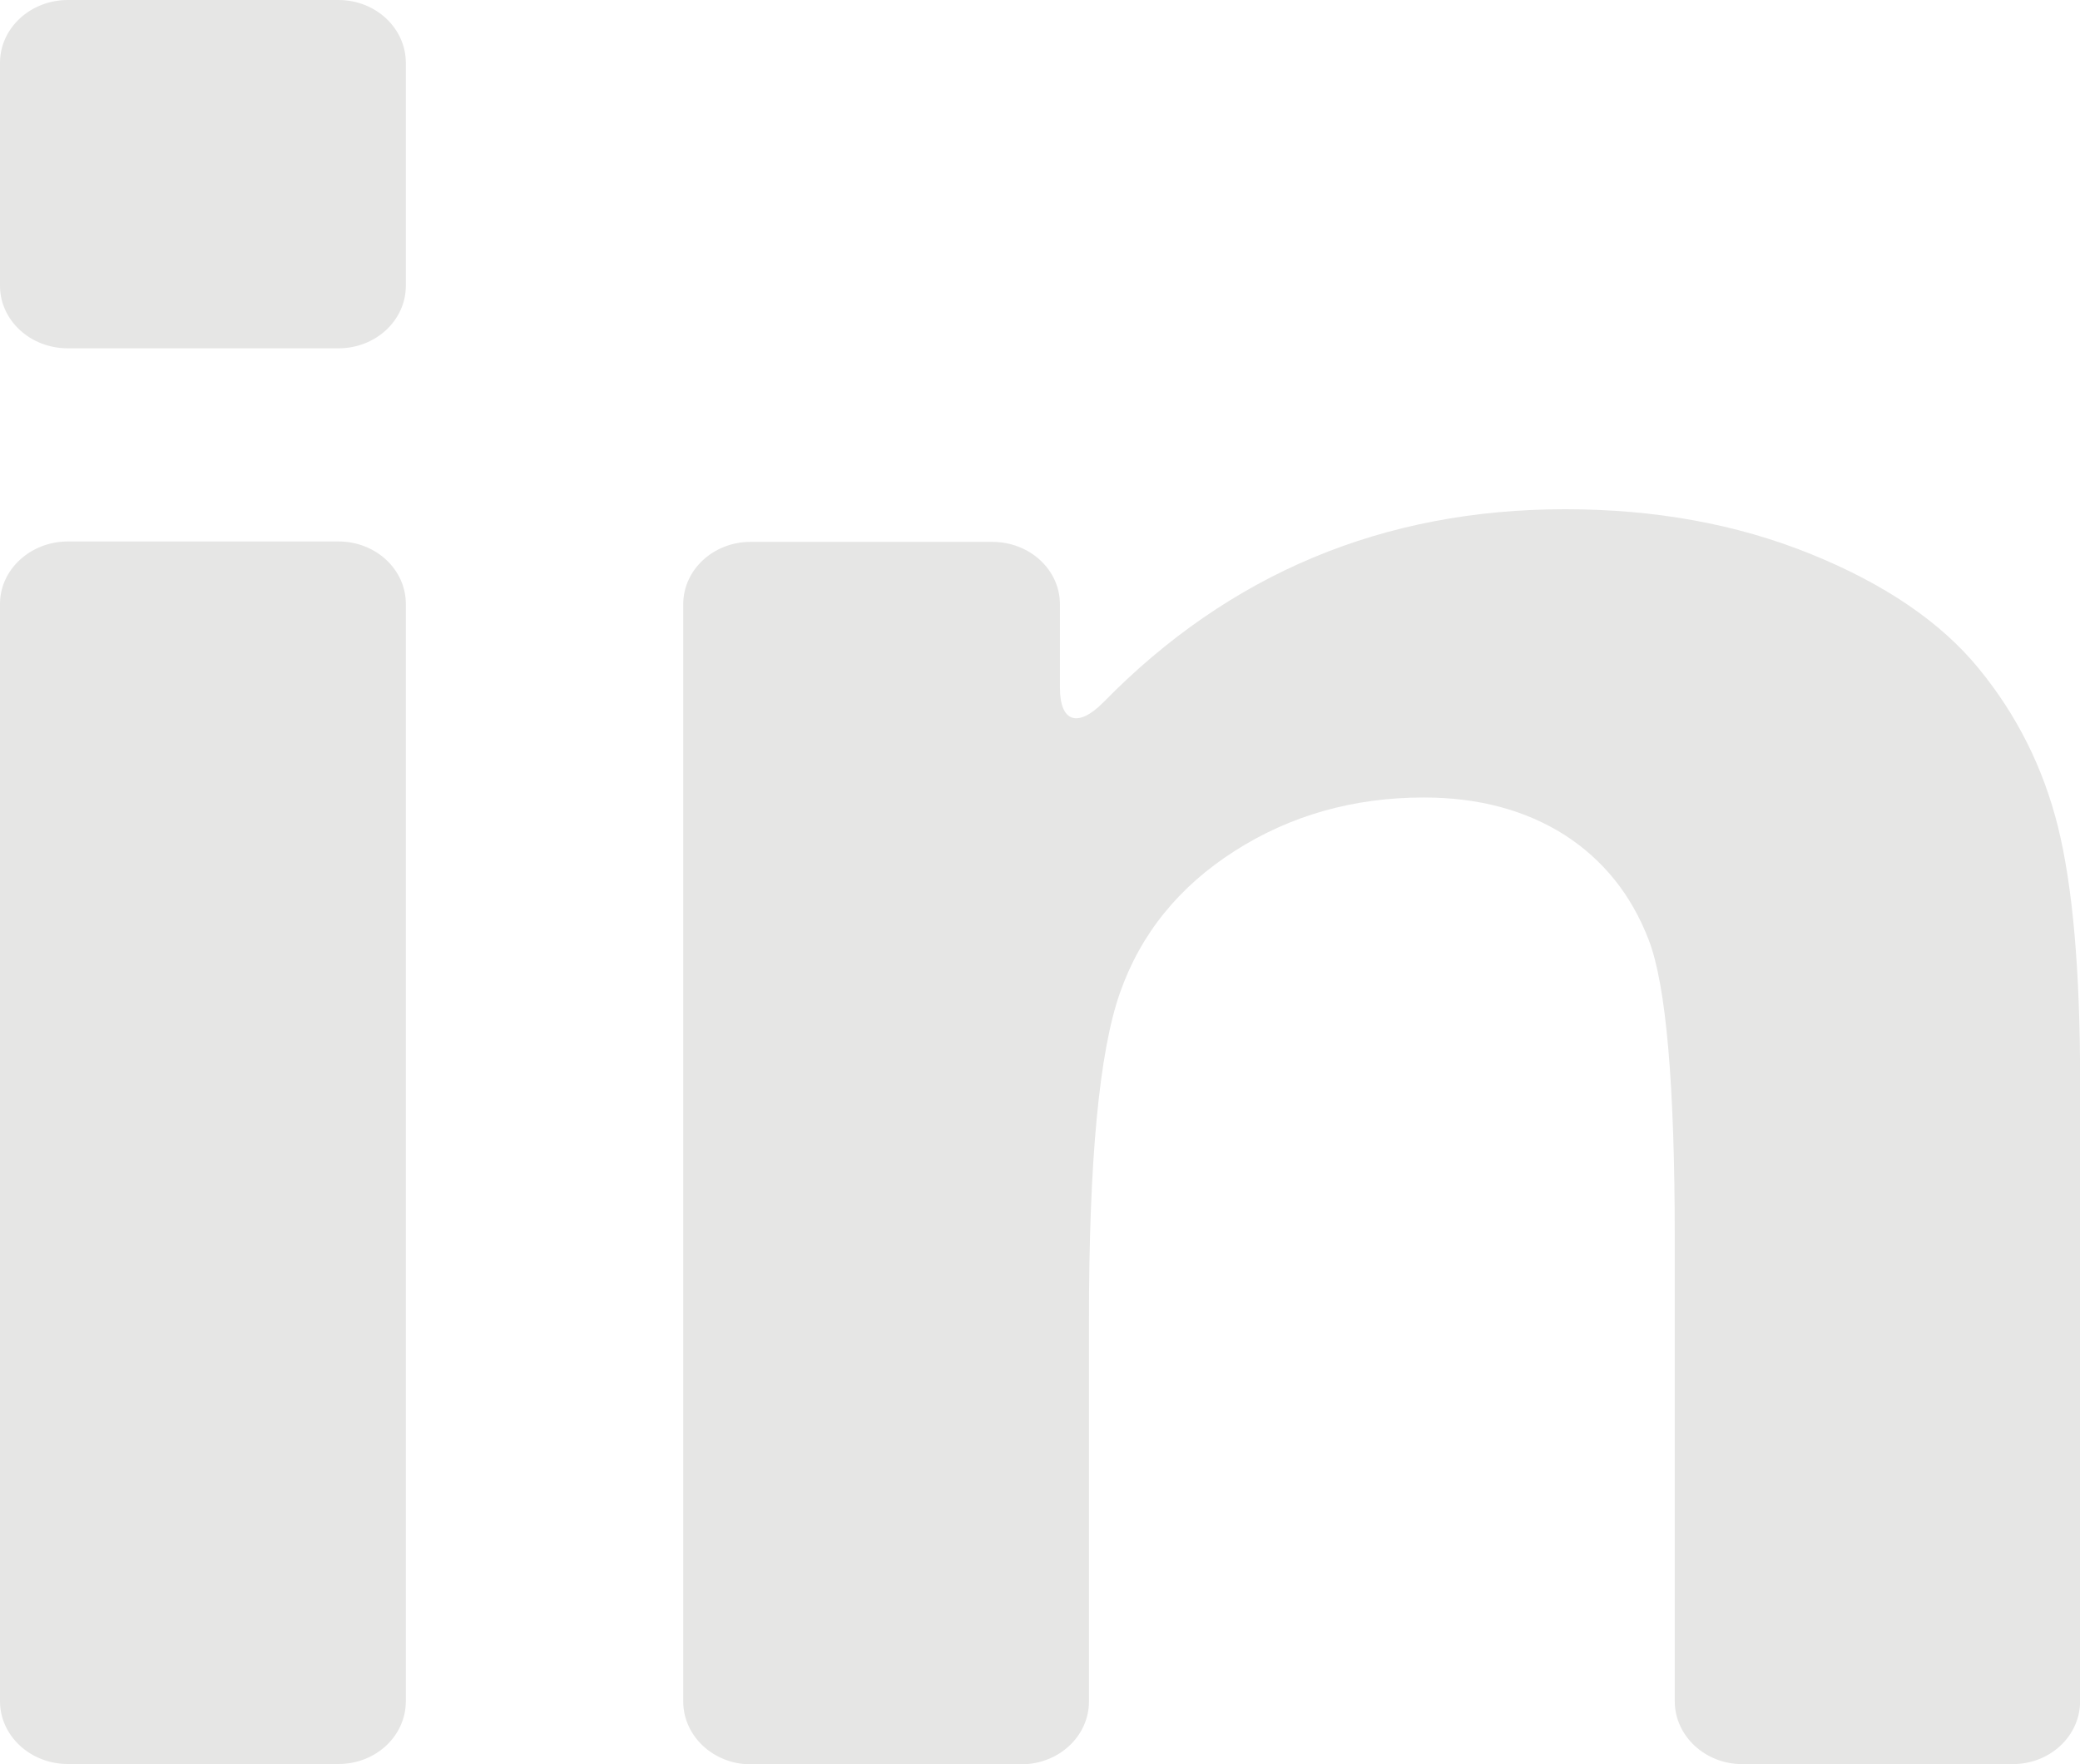
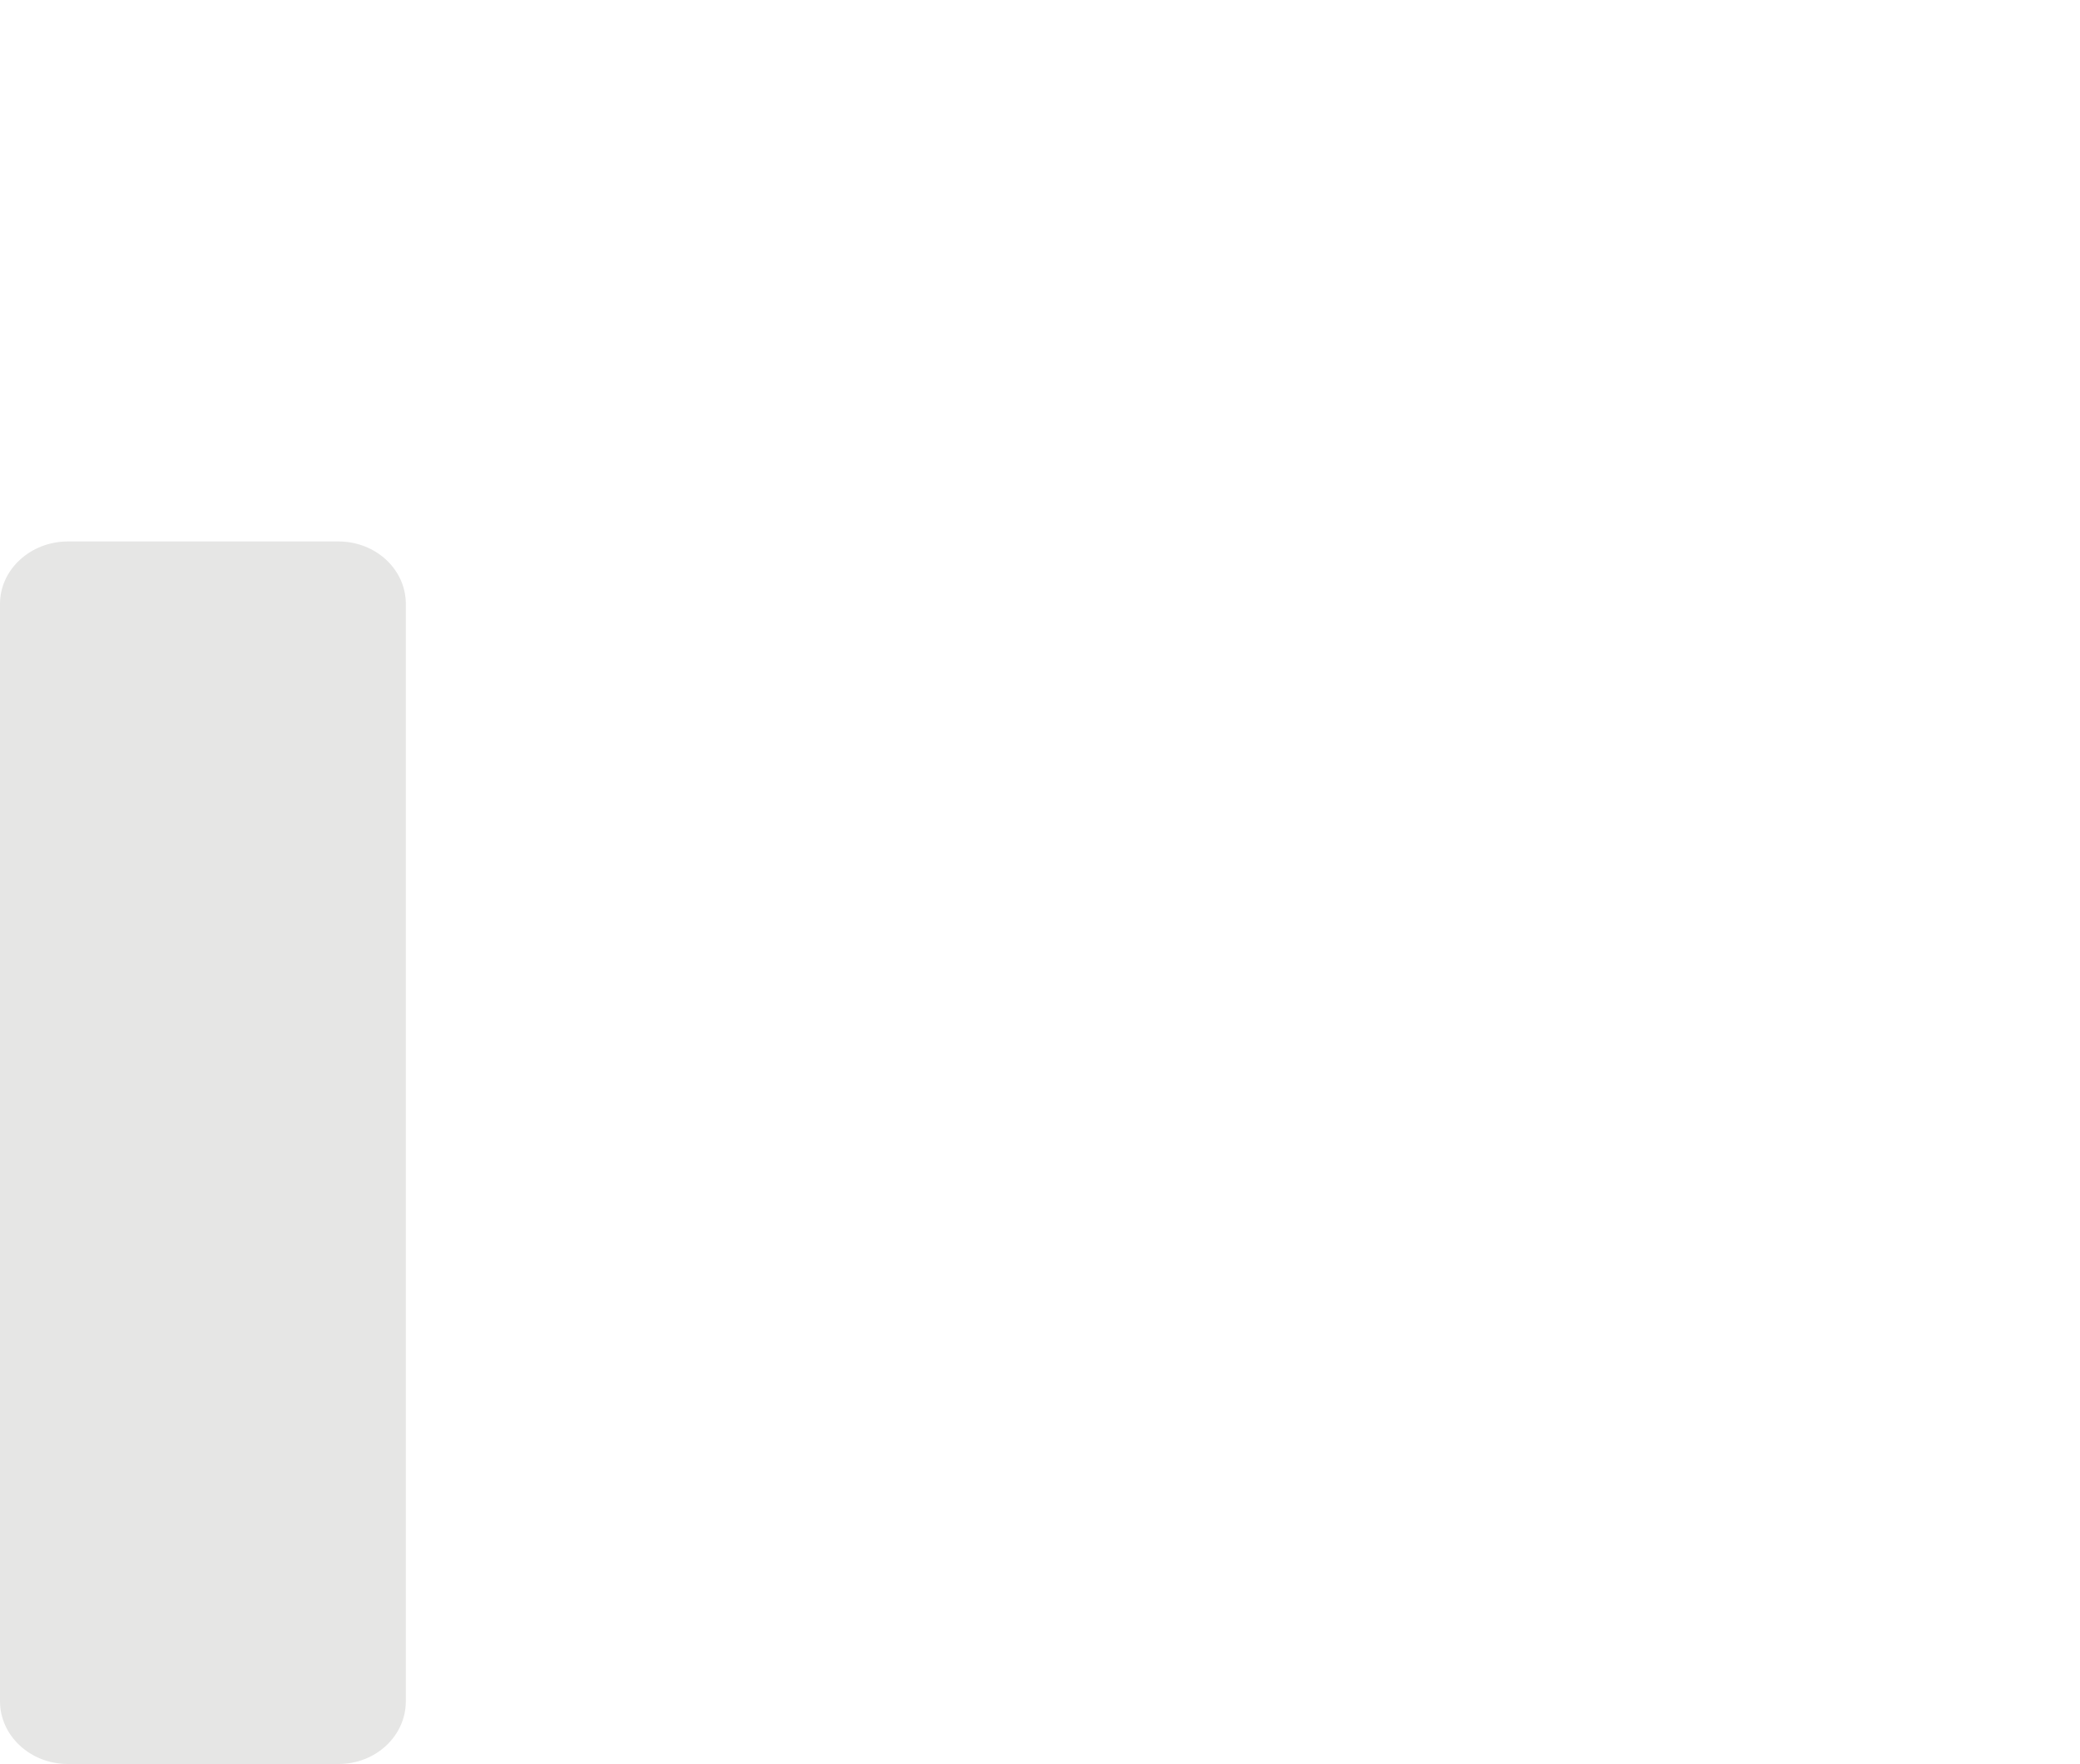
<svg xmlns="http://www.w3.org/2000/svg" version="1.1" id="Layer_1" x="0px" y="0px" width="20.711px" height="17.566px" viewBox="0 0 20.711 17.566" enable-background="new 0 0 20.711 17.566" xml:space="preserve">
  <path fill="#E6E6E5" d="M0.676,17.563H3.37c0.371,0,0.671-0.278,0.671-0.626V6.013c0-0.344-0.3-0.622-0.671-0.622H0.676  C0.305,5.391,0,5.669,0,6.013v10.925C0,17.281,0.301,17.563,0.676,17.563" />
-   <path fill="#E6E6E5" d="M0.676,3.468H3.37c0.371,0,0.671-0.278,0.671-0.623V0.626C4.041,0.281,3.741,0,3.37,0H0.676  C0.305,0,0,0.278,0,0.626v2.219C0,3.189,0.301,3.468,0.676,3.468" />
-   <path fill="#E6E6E5" d="M19.703,6.656c-0.379-0.463-0.937-0.842-1.675-1.141c-0.739-0.299-1.553-0.445-2.444-0.445  c-1.81,0-3.343,0.641-4.598,1.923c-0.252,0.255-0.432,0.199-0.432-0.146V6.017c0-0.344-0.3-0.622-0.675-0.622H7.474  c-0.371,0-0.671,0.278-0.671,0.622V16.94c0,0.344,0.3,0.626,0.671,0.626h2.695c0.371,0,0.674-0.278,0.674-0.626V13.14  c0-1.583,0.102-2.668,0.309-3.256c0.206-0.587,0.588-1.058,1.143-1.412c0.554-0.354,1.184-0.532,1.881-0.532  c0.547,0,1.012,0.126,1.402,0.372c0.389,0.251,0.667,0.599,0.839,1.047c0.173,0.449,0.259,1.44,0.259,2.967v4.612  c0,0.344,0.301,0.626,0.671,0.626h2.694c0.371,0,0.671-0.279,0.671-0.626V10.75c0-1.093-0.075-1.934-0.221-2.521  C20.344,7.641,20.082,7.119,19.703,6.656" />
</svg>